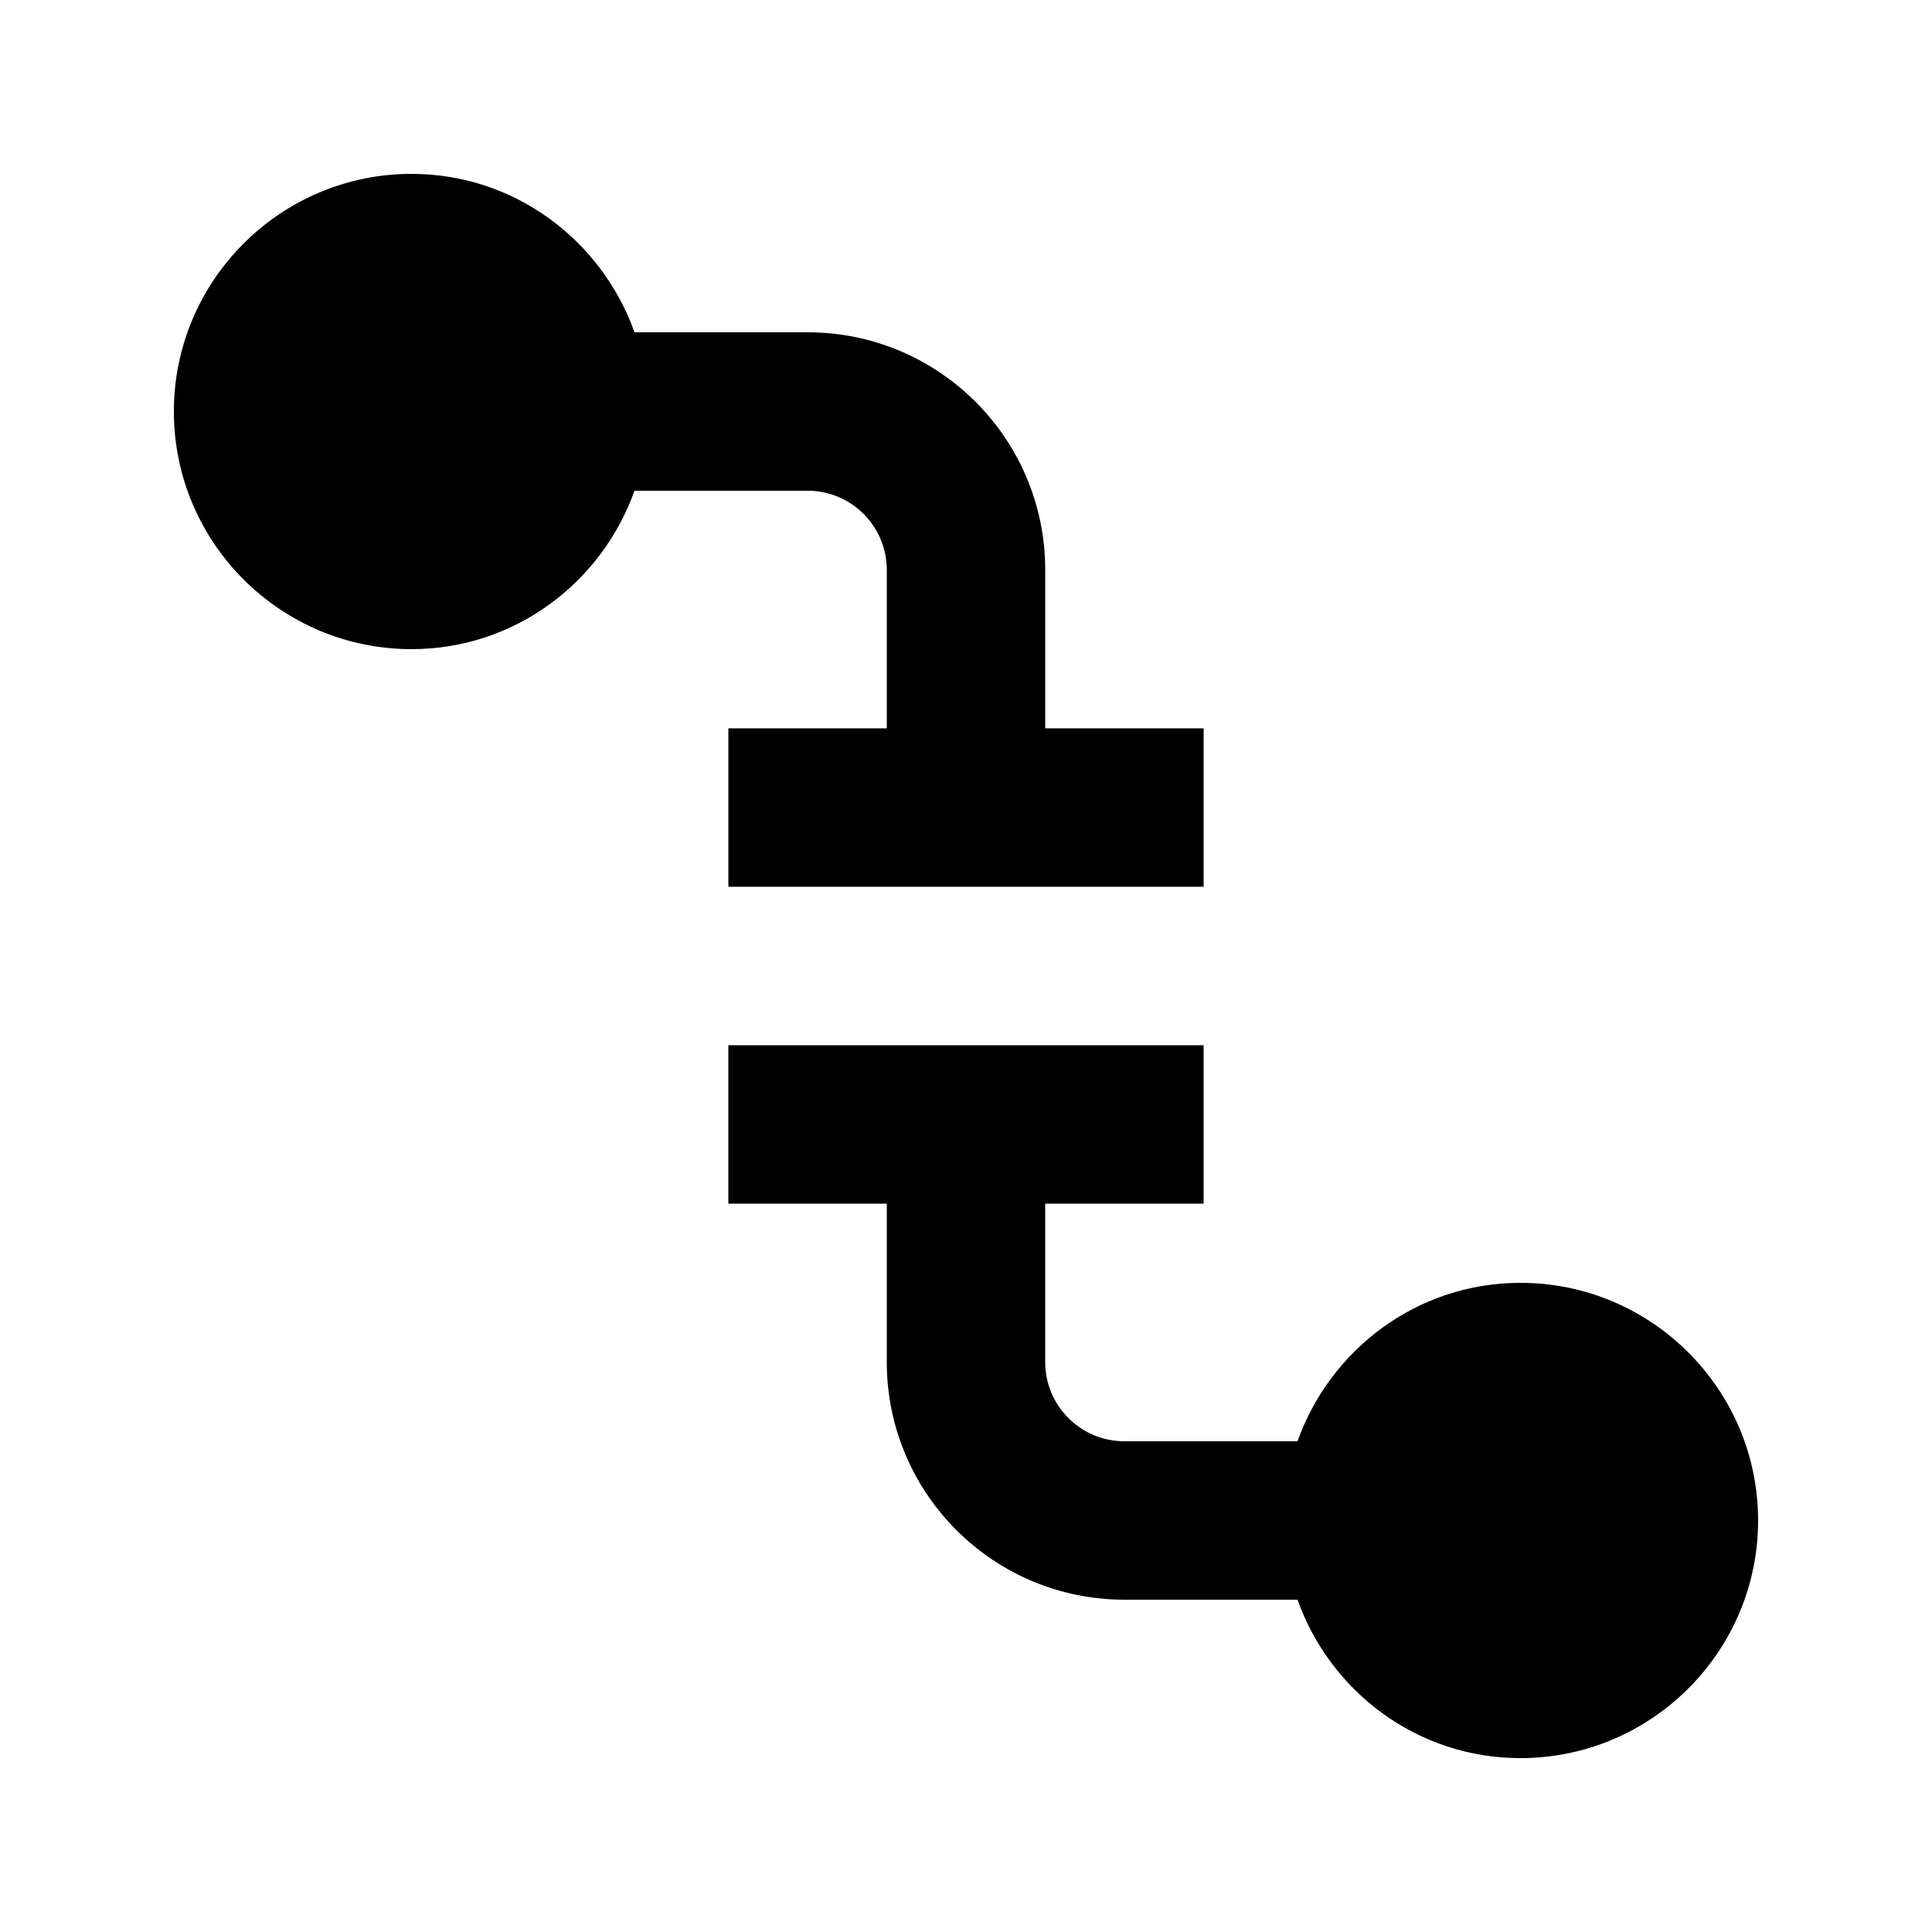
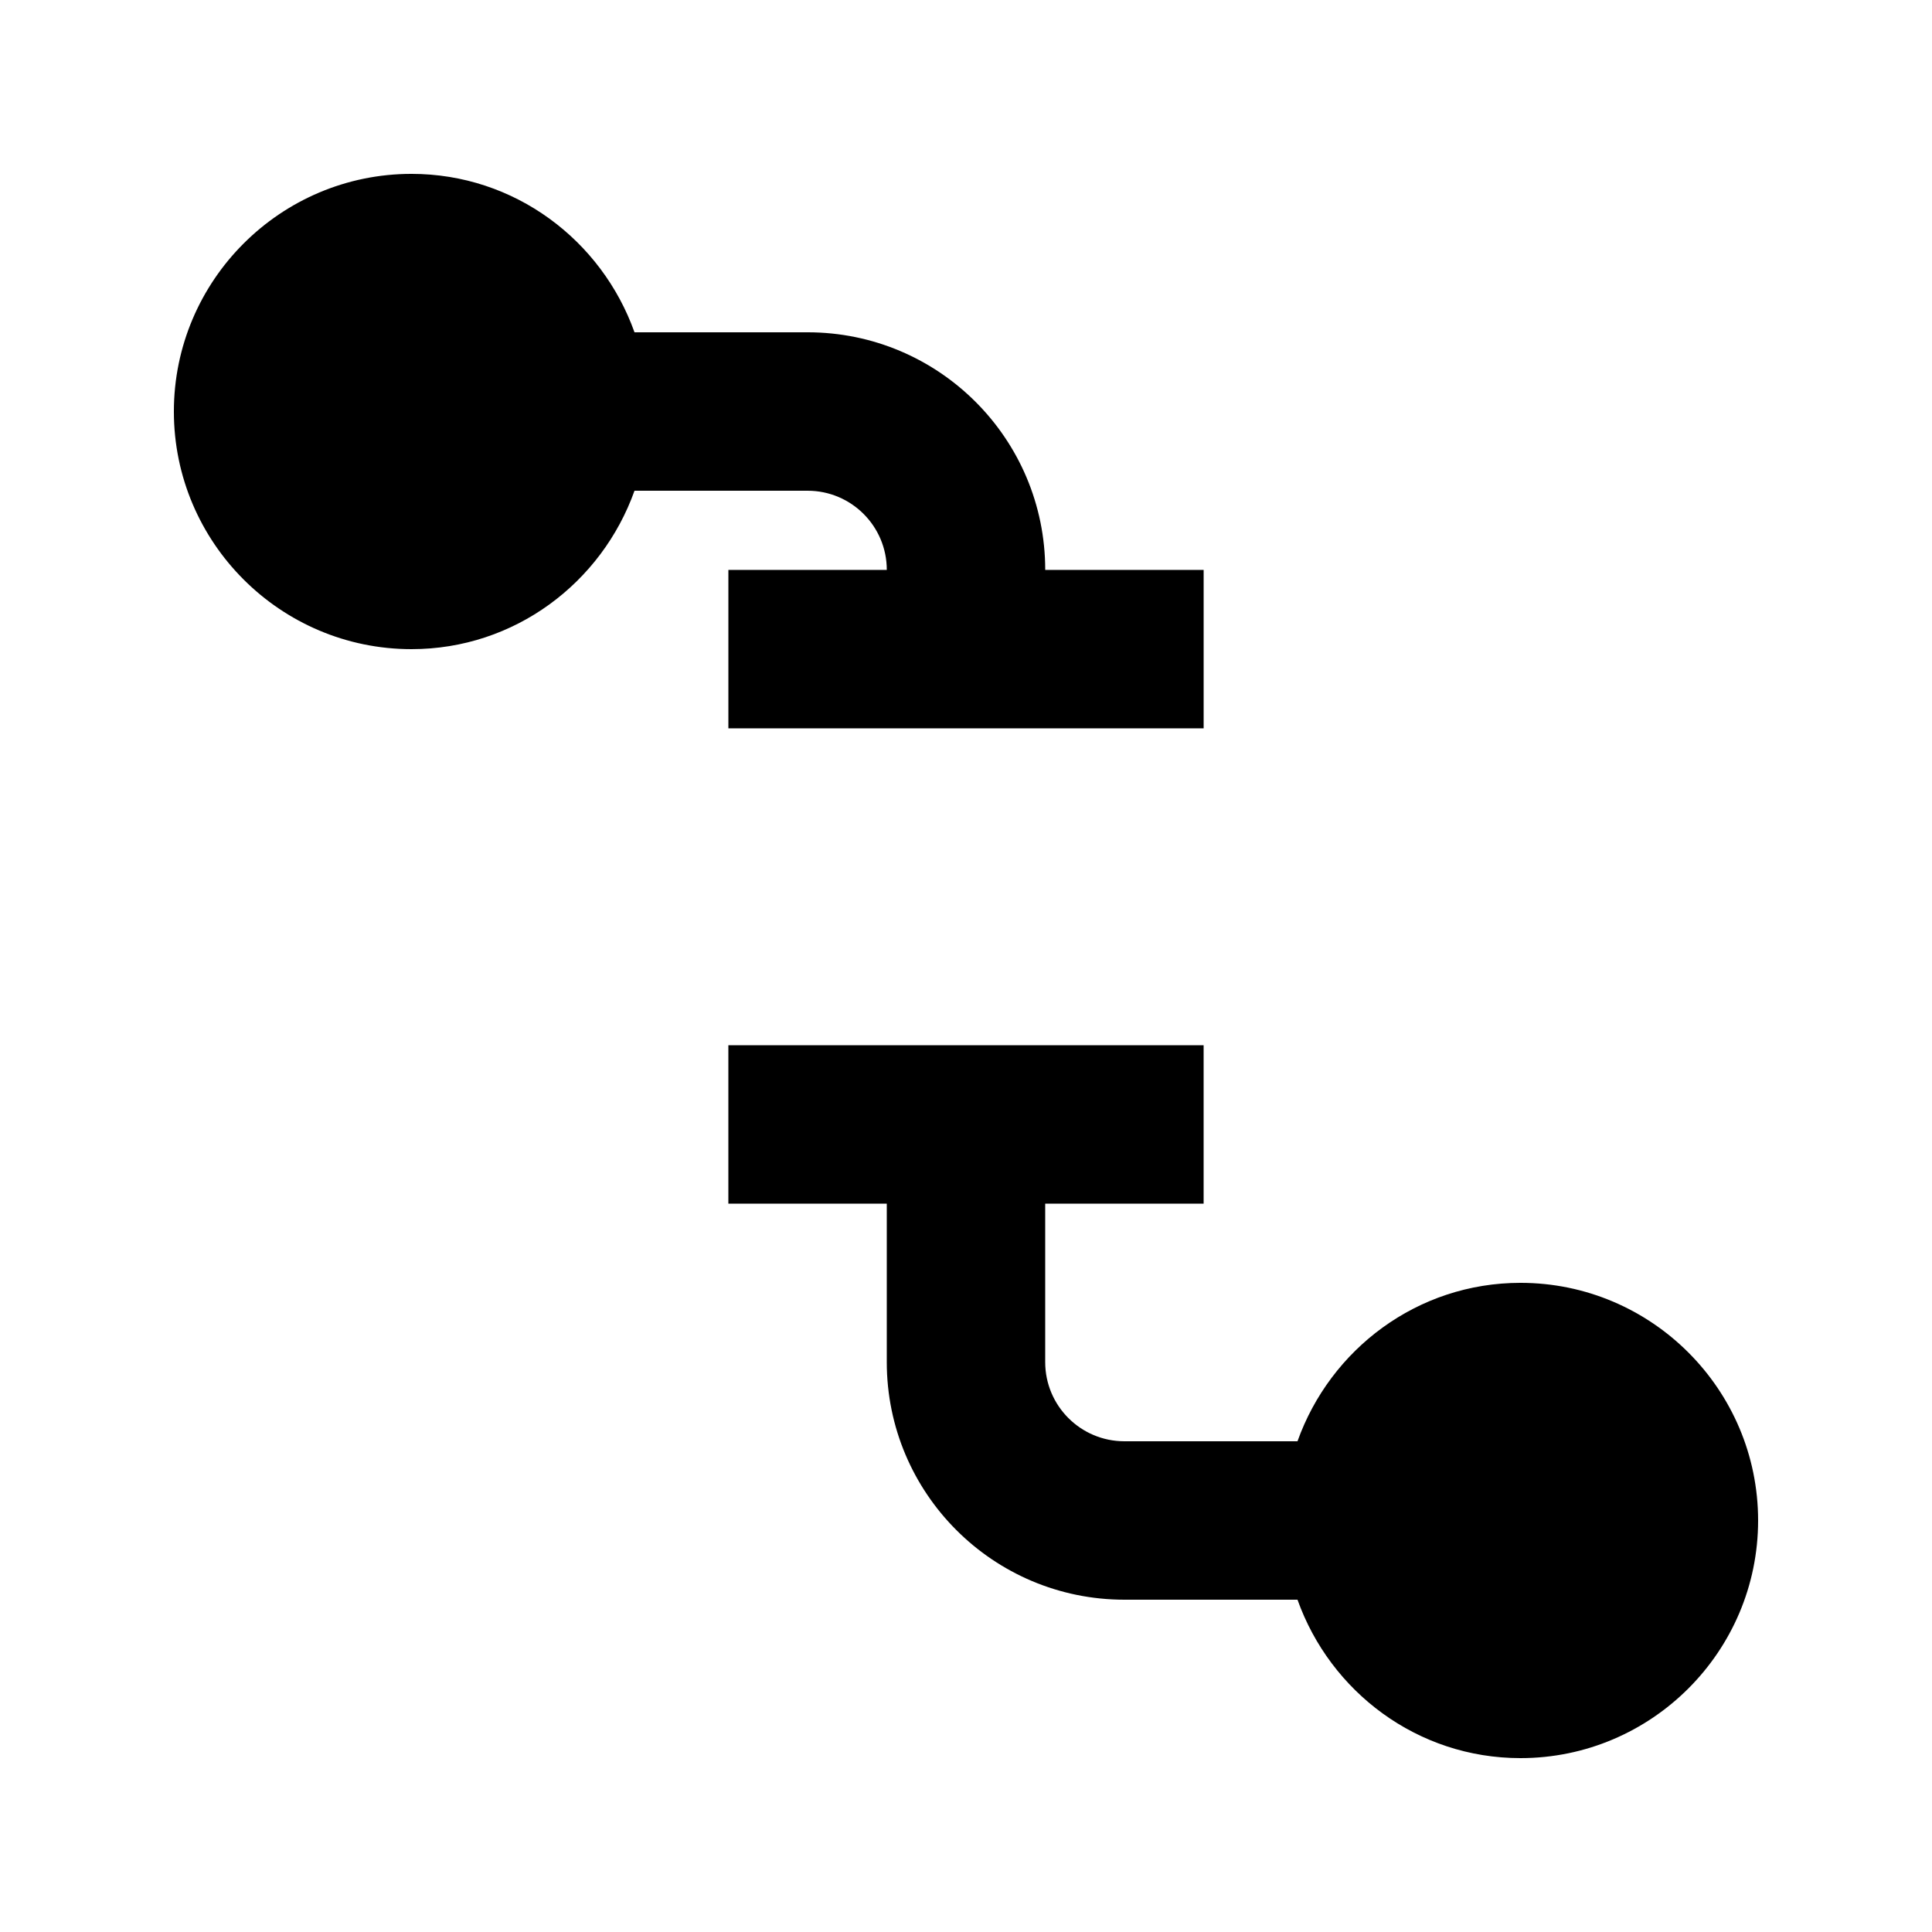
<svg xmlns="http://www.w3.org/2000/svg" fill="#000000" width="800px" height="800px" version="1.1" viewBox="144 144 512 512">
-   <path d="m487.85 525.95c8.688-24.371 31.758-41.984 59.09-41.984 34.723 0 62.977 28.258 62.977 62.977 0 34.723-28.254 62.977-62.977 62.977-27.332 0-50.402-17.609-59.09-41.984h-45.867c-34.781 0-62.977-28.195-62.977-62.977v-41.98h-41.984v-41.984h125.95v41.984h-41.984v41.98c0 11.594 9.398 20.992 20.992 20.992zm-108.84-230.91c0-11.594-9.398-20.992-20.992-20.992h-45.867c-8.691 24.371-31.762 41.984-59.094 41.984-34.723 0-62.977-28.258-62.977-62.977 0-34.723 28.254-62.977 62.977-62.977 27.332 0 50.402 17.613 59.094 41.984h45.867c34.781 0 62.977 28.195 62.977 62.977v41.984h41.984v41.984h-125.95v-41.984h41.984z" fill-rule="evenodd" />
+   <path d="m487.85 525.95c8.688-24.371 31.758-41.984 59.09-41.984 34.723 0 62.977 28.258 62.977 62.977 0 34.723-28.254 62.977-62.977 62.977-27.332 0-50.402-17.609-59.09-41.984h-45.867c-34.781 0-62.977-28.195-62.977-62.977v-41.98h-41.984v-41.984h125.95v41.984h-41.984v41.98c0 11.594 9.398 20.992 20.992 20.992zm-108.84-230.91c0-11.594-9.398-20.992-20.992-20.992h-45.867c-8.691 24.371-31.762 41.984-59.094 41.984-34.723 0-62.977-28.258-62.977-62.977 0-34.723 28.254-62.977 62.977-62.977 27.332 0 50.402 17.613 59.094 41.984h45.867c34.781 0 62.977 28.195 62.977 62.977h41.984v41.984h-125.95v-41.984h41.984z" fill-rule="evenodd" />
</svg>